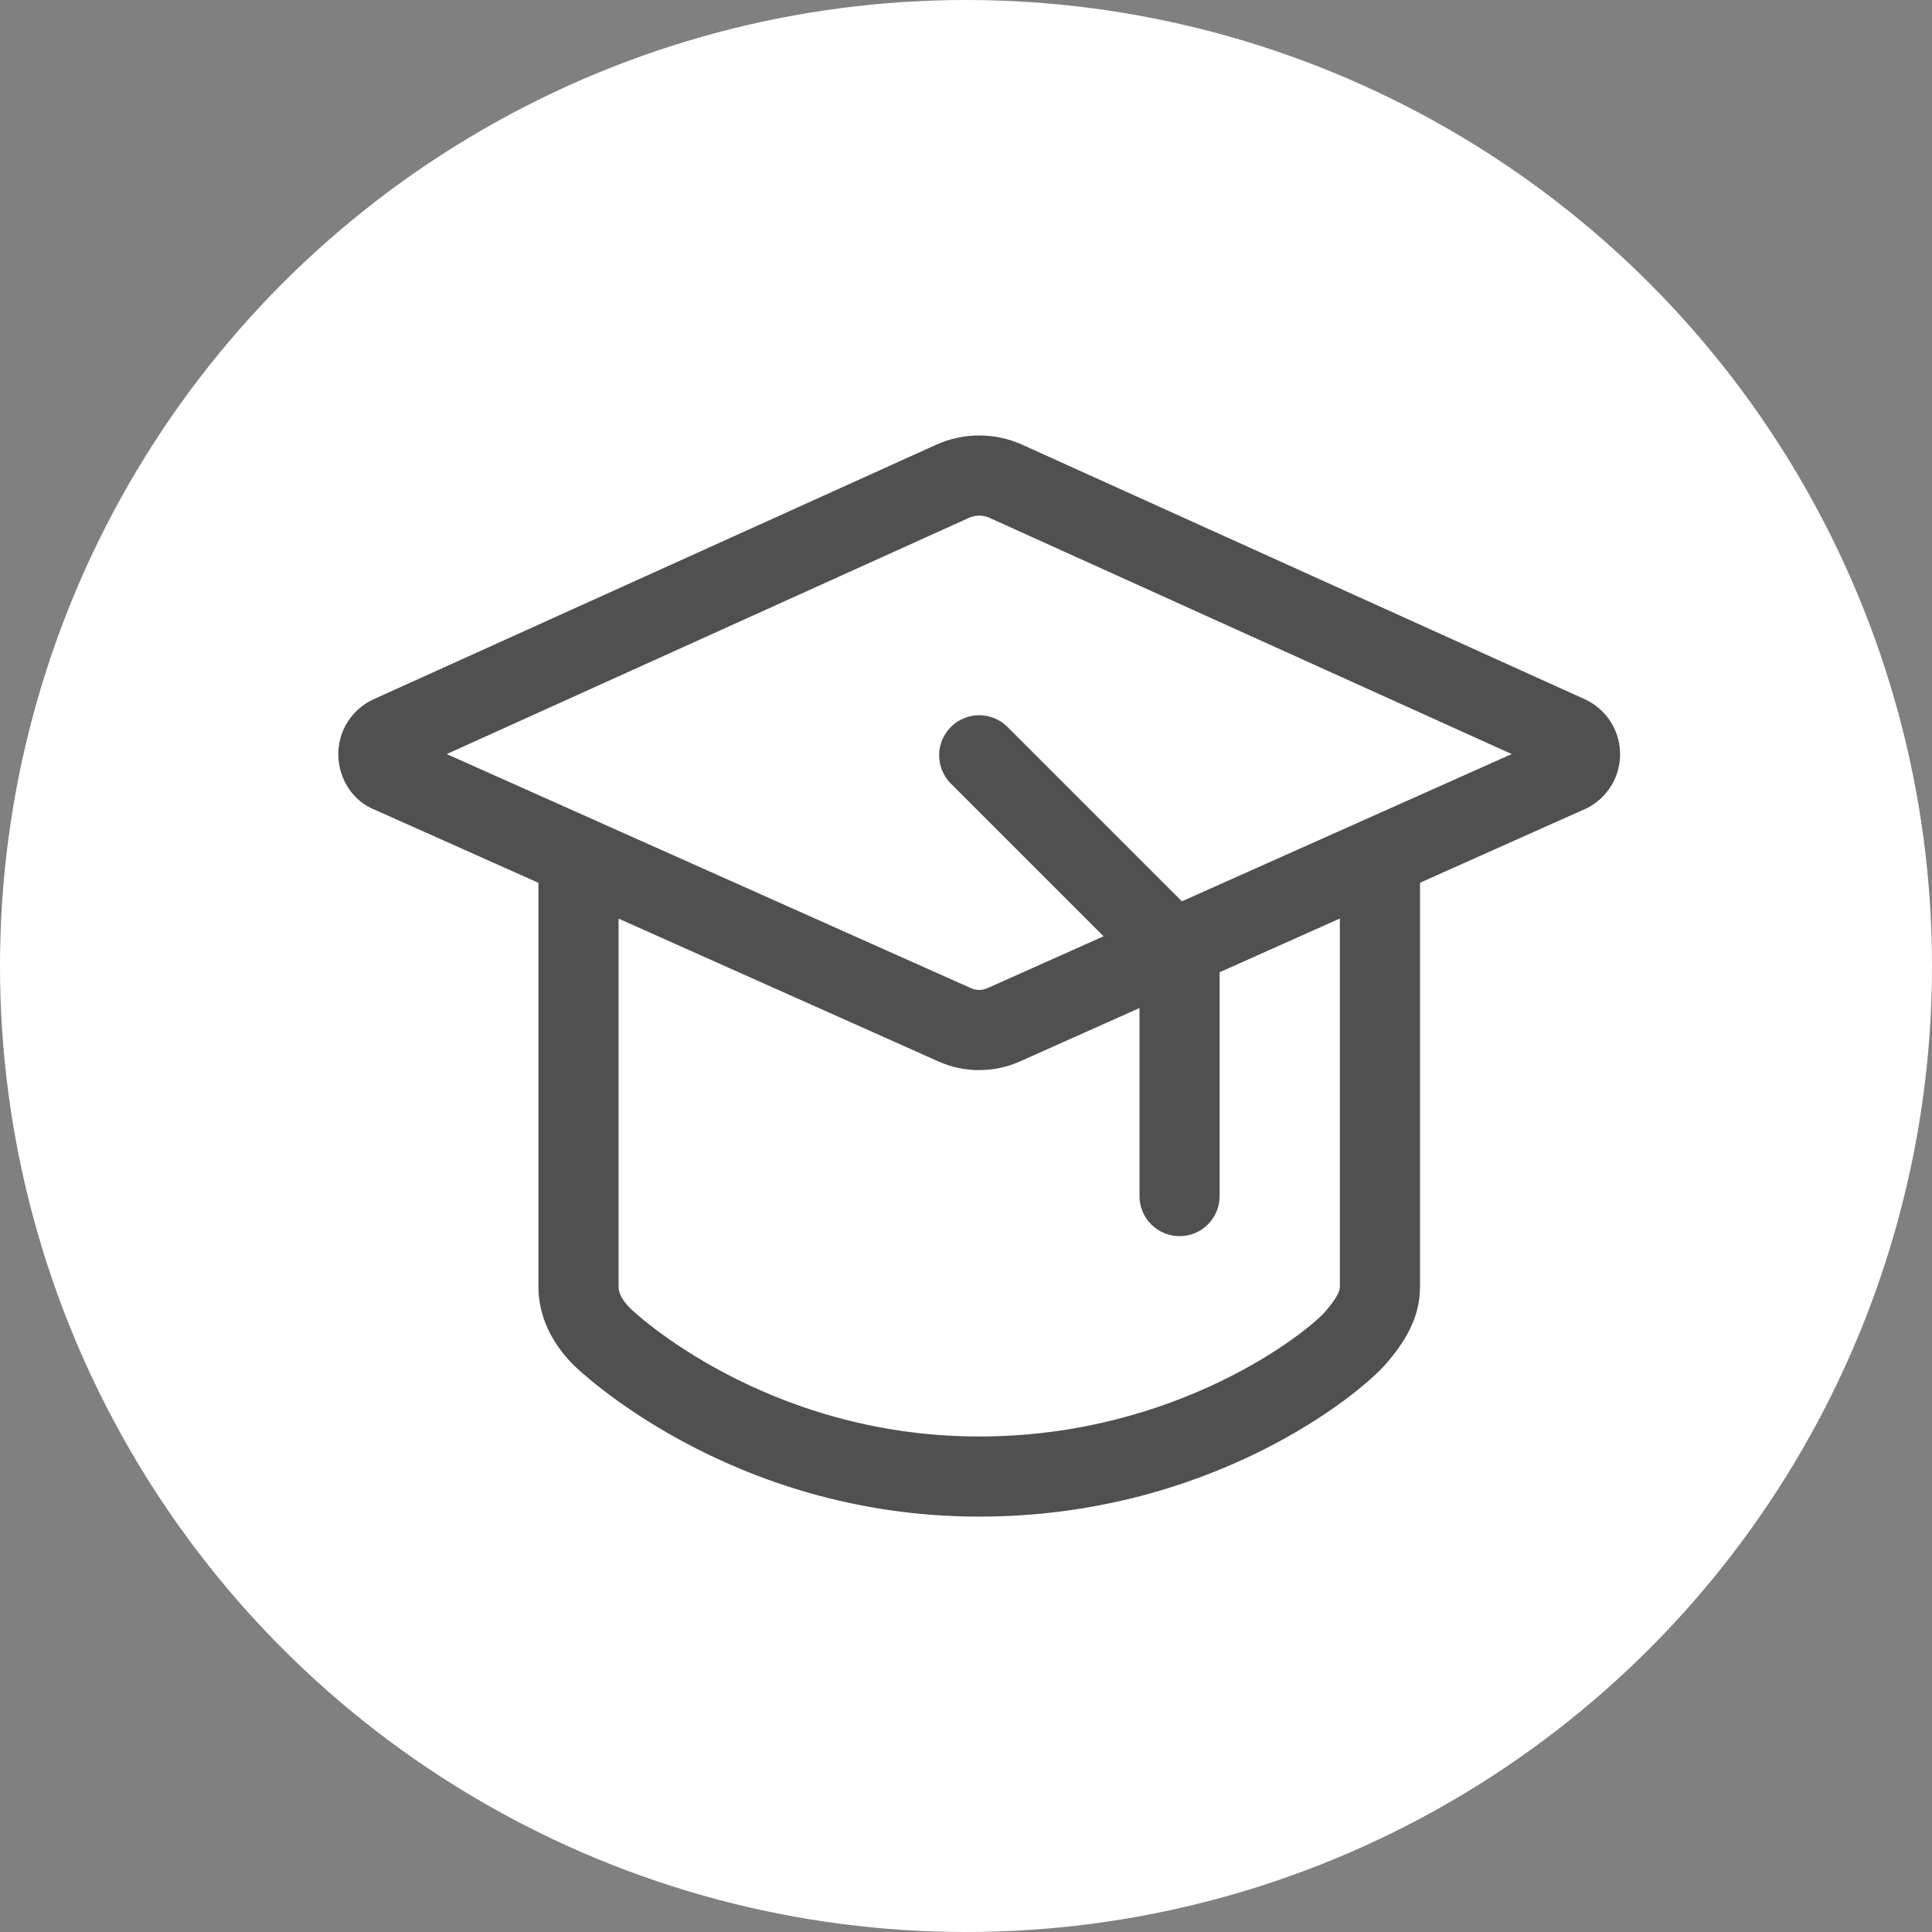
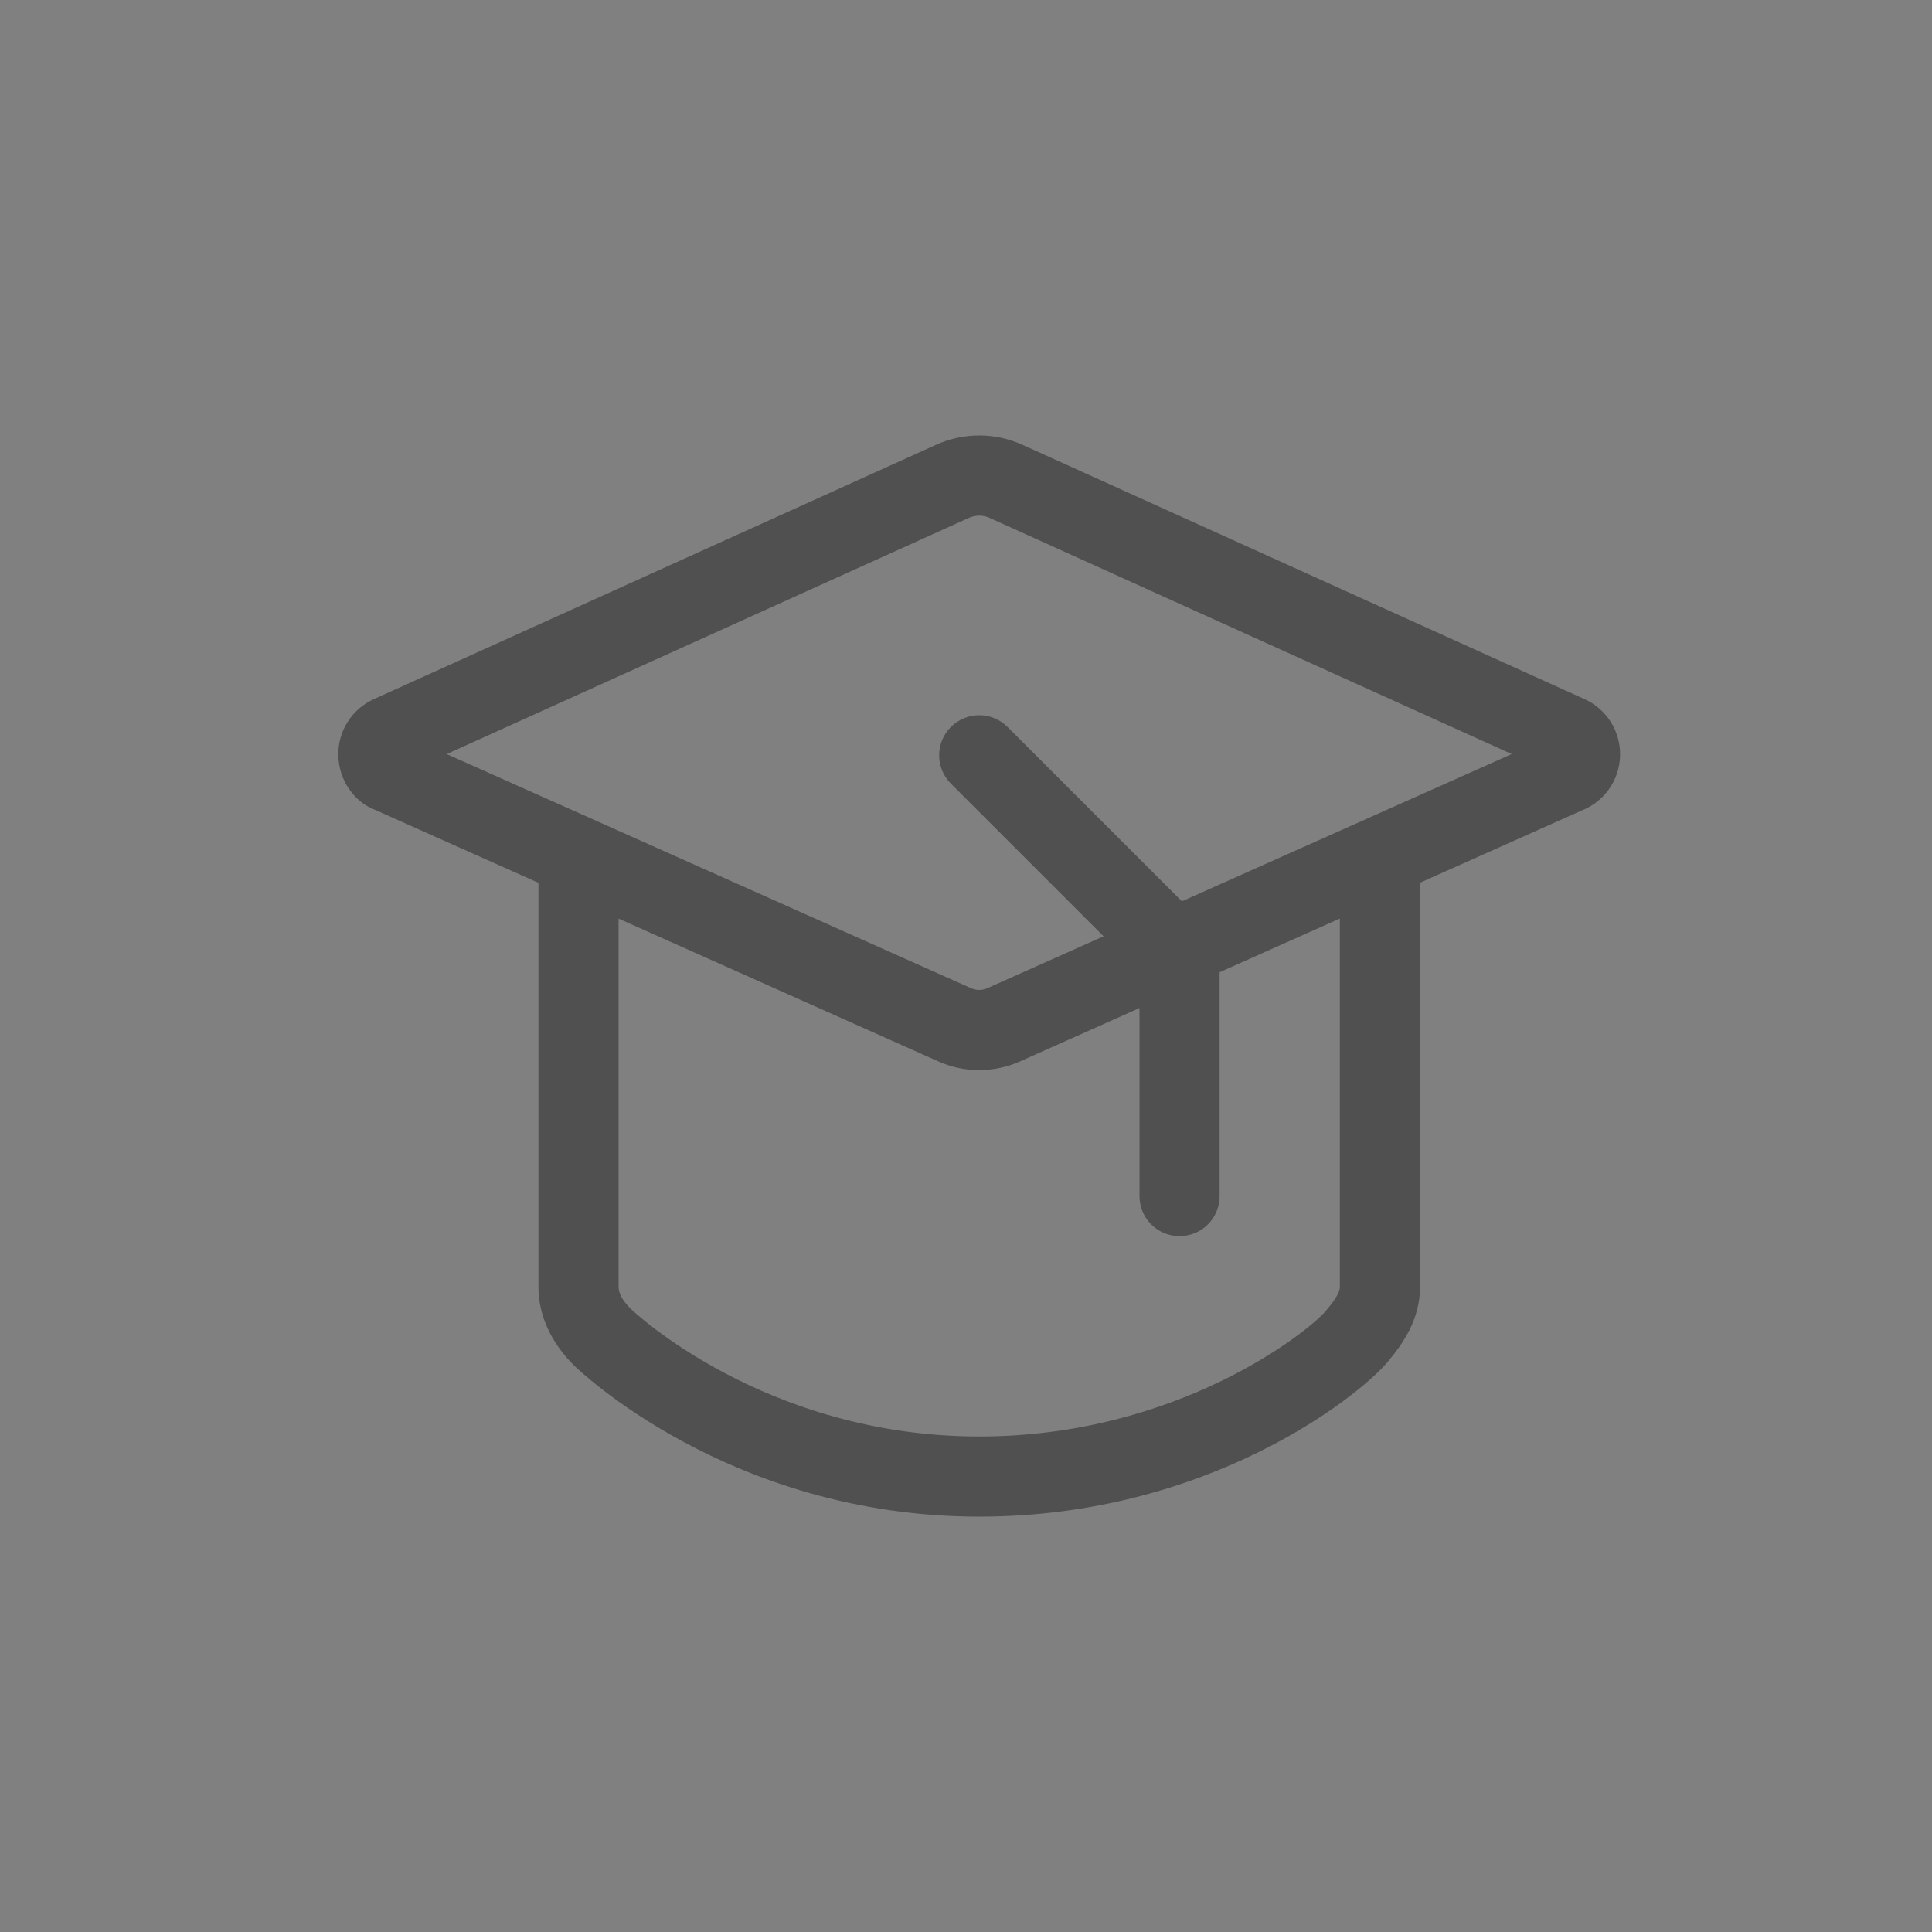
<svg xmlns="http://www.w3.org/2000/svg" width="40" height="40" viewBox="0 0 40 40">
  <rect x="0" y="0" width="40" height="40" fill="#808080" stroke="none" />
  <g fill="none" fill-rule="evenodd">
    <g>
      <g>
        <g transform="translate(-560 -1070) translate(540 1050) translate(20 20)">
-           <circle cx="20" cy="20" r="20" fill="#FFF" />
          <g fill="#505050" fill-rule="nonzero">
            <path d="M13.27 13.14c-.29 0-.579-.06-.847-.181L.76 7.751C.327 7.585.014 7.14.001 6.634c-.015-.505.274-.967.735-1.175L12.374.194c.57-.259 1.222-.259 1.792 0l11.635 5.264c.461.208.75.67.737 1.176-.014.505-.329.95-.8 1.133l-11.621 5.191c-.27.121-.559.181-.847.181zM2.244 6.596l10.855 4.847c.108.05.232.048.34 0l10.855-4.847-10.812-4.891c-.135-.061-.29-.06-.424 0L2.243 6.597zM13.27 22.384c-5.202 0-8.359-3.1-8.39-3.13-.482-.48-.736-1.043-.736-1.626V9.11c0-.458.371-.83.83-.83.457 0 .829.372.829.83v8.518c0 .135.084.287.25.452.026.028 2.767 2.645 7.217 2.645 4.103 0 6.808-2.168 7.172-2.595.145-.172.294-.365.294-.502V9.11c0-.458.371-.83.83-.83.459 0 .83.372.83.83v8.518c0 .674-.35 1.176-.69 1.576-.572.672-3.675 3.18-8.436 3.18zm4.148-5.807c-.459 0-.83-.37-.83-.83v-4.634l-3.905-3.905c-.324-.324-.324-.849 0-1.173.324-.324.849-.324 1.173 0l4.148 4.148c.156.155.243.367.243.587v4.977c0 .46-.37.83-.83.83z" transform="translate(7.004 9.016)" />
          </g>
        </g>
      </g>
    </g>
  </g>
</svg>